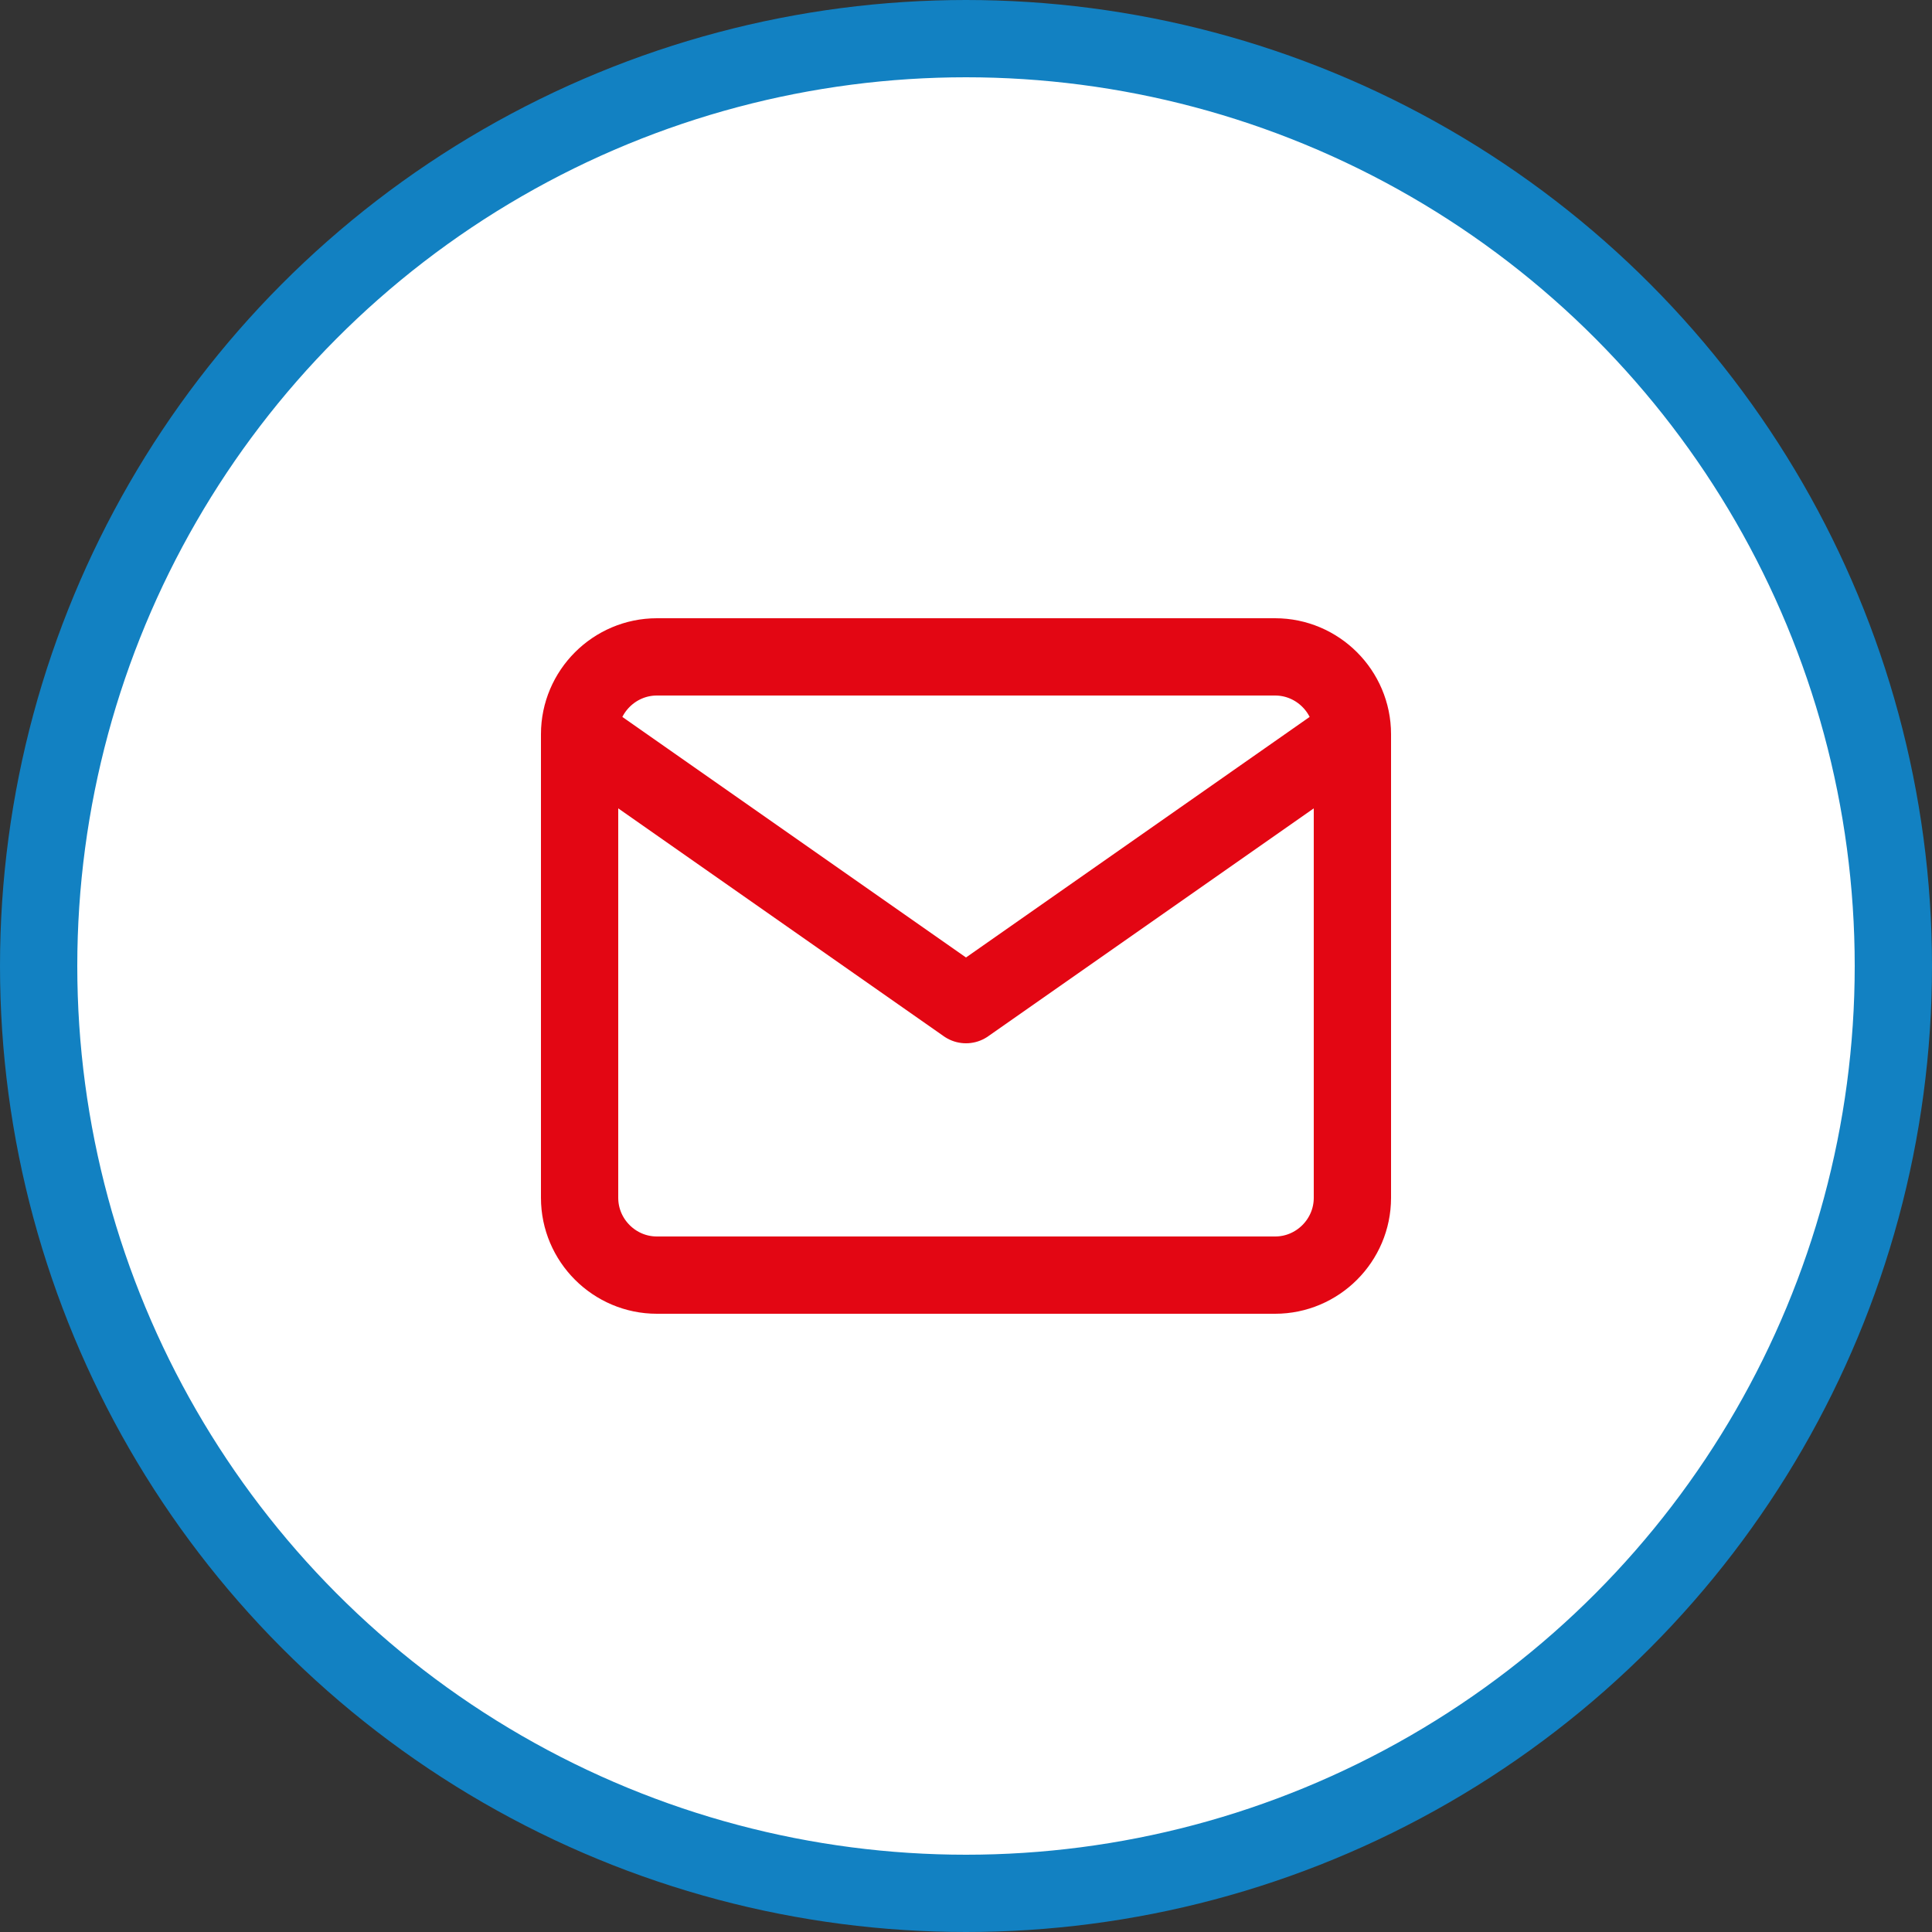
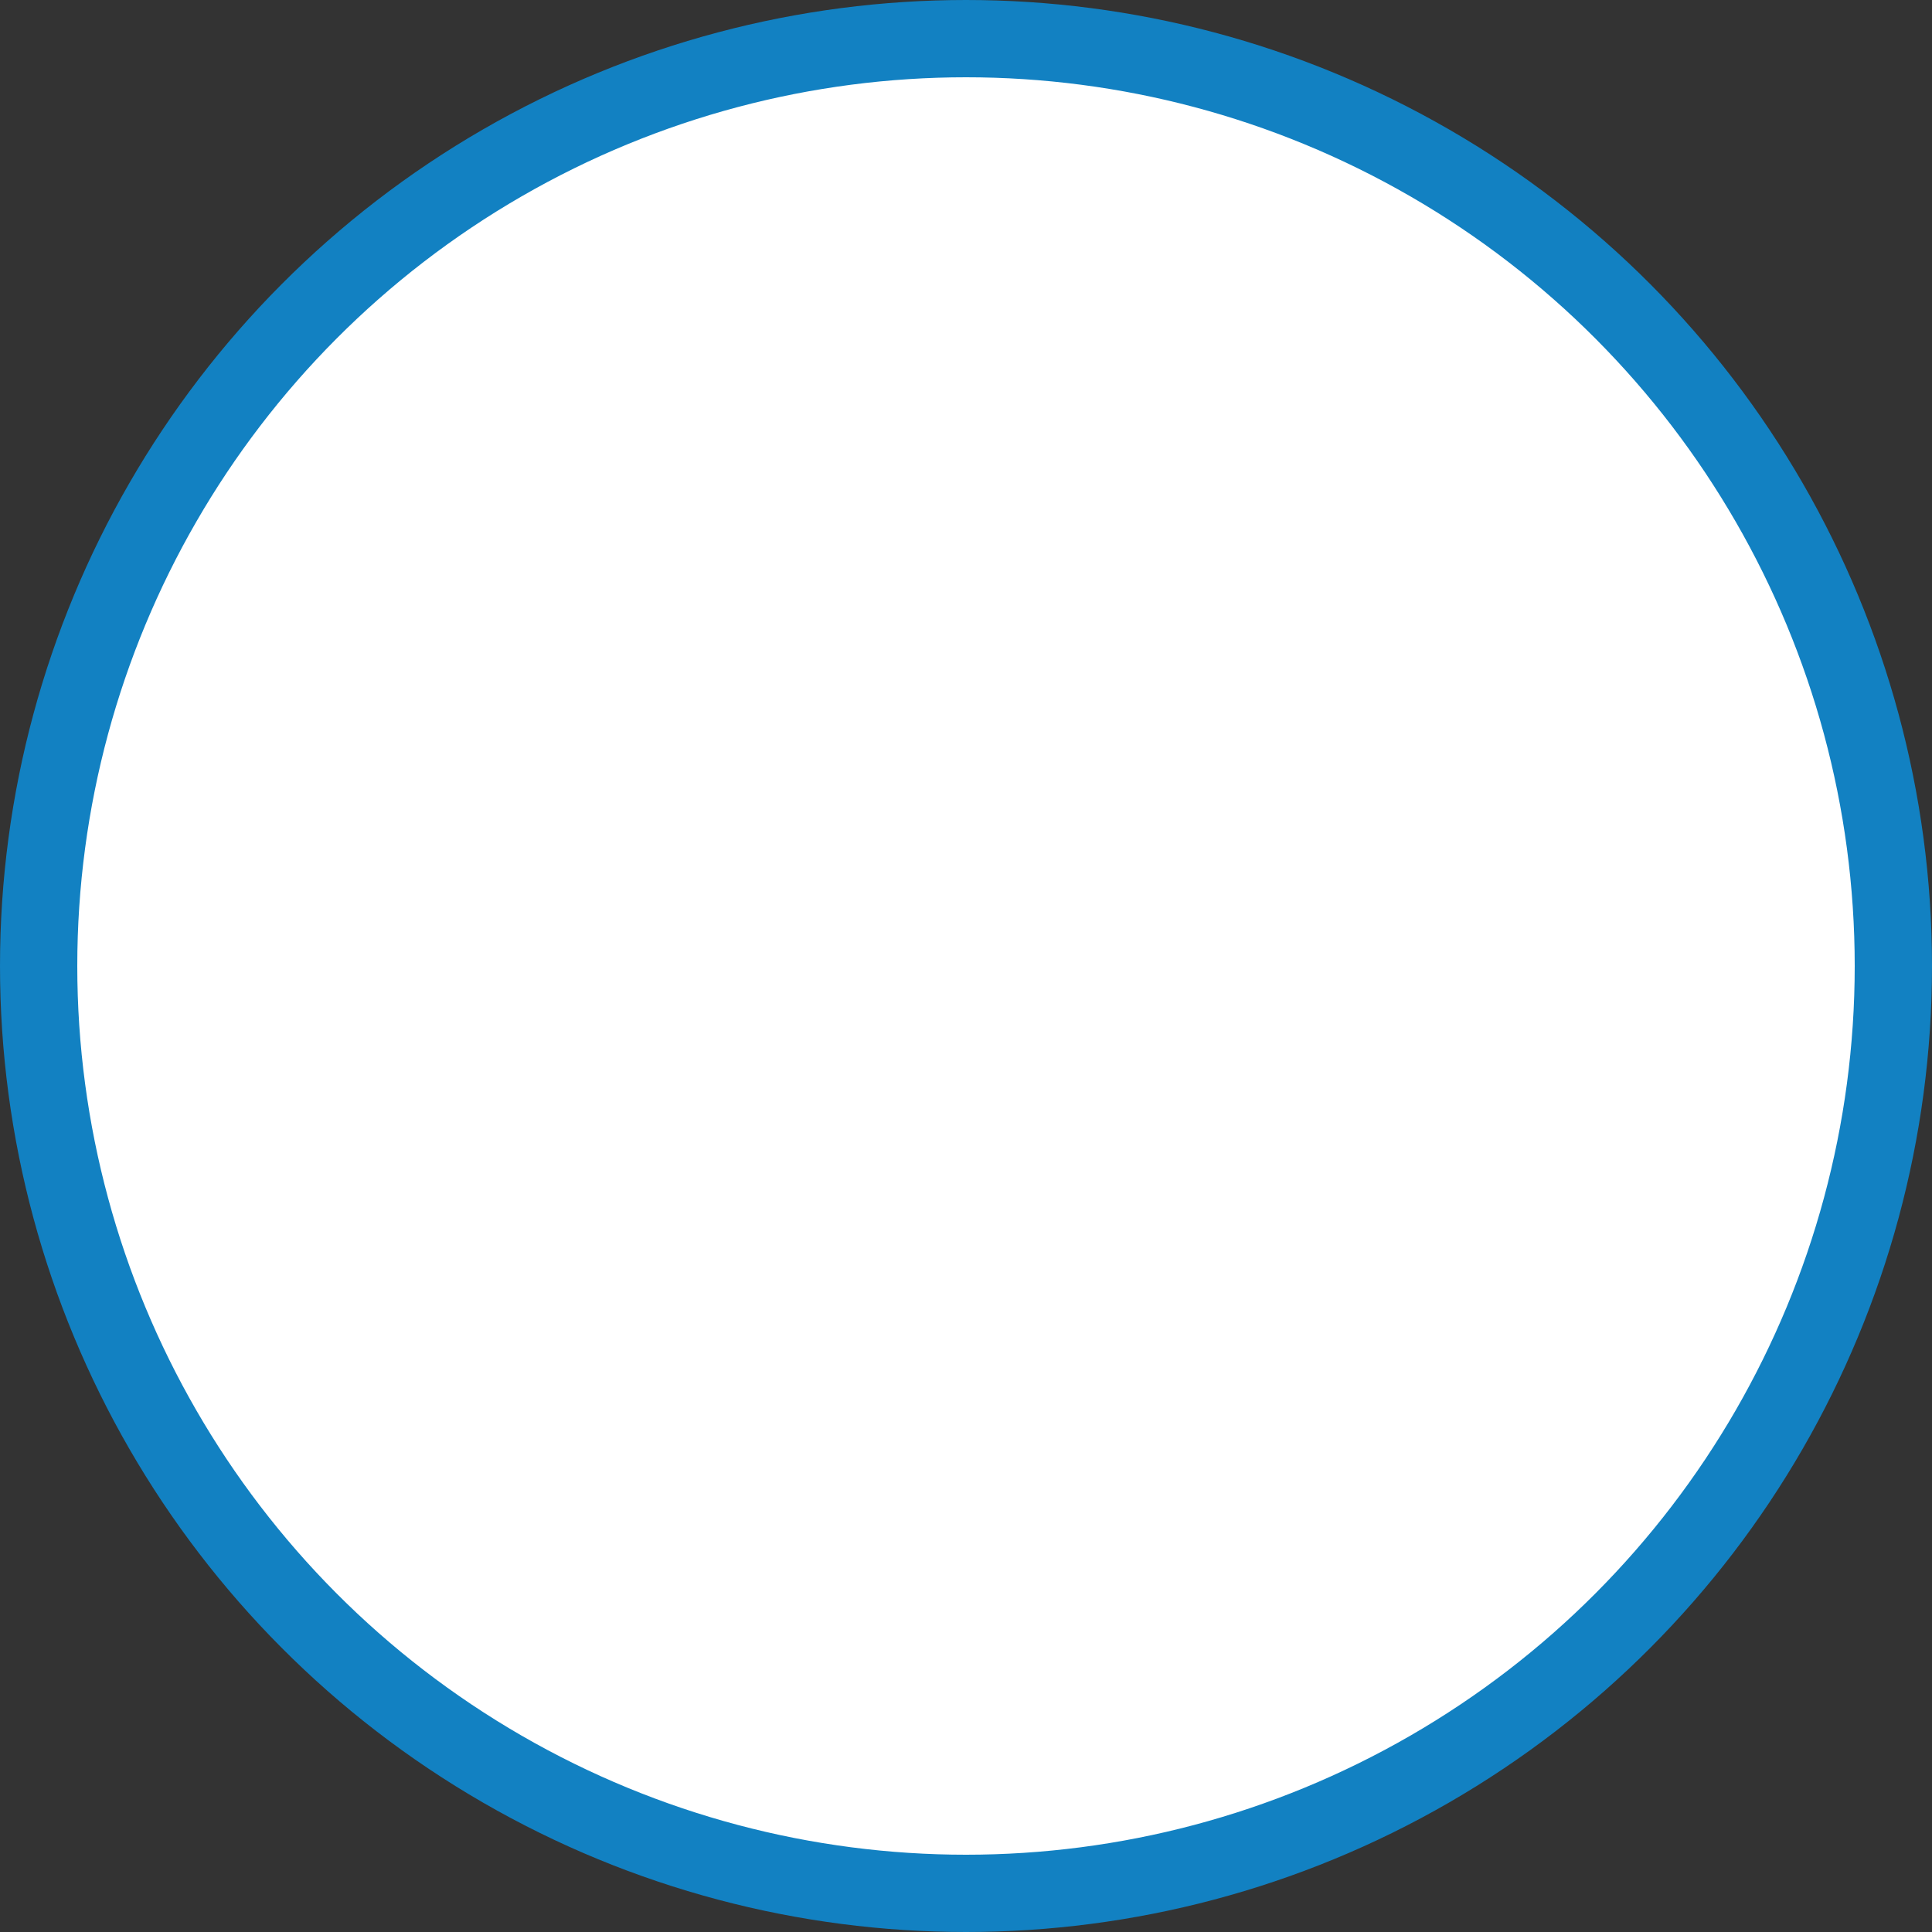
<svg xmlns="http://www.w3.org/2000/svg" width="50" height="50" viewBox="0 0 50 50" fill="none">
  <rect x="0" y="0" width="50" height="50" fill="#333333" stroke="none" />
  <circle cx="25" cy="25" r="24" fill="white" stroke="#1281C2" stroke-width="2" />
-   <path d="M35 19C35 17.9 34.1 17 33 17H17C15.9 17 15 17.9 15 19M35 19V31C35 32.1 34.1 33 33 33H17C15.9 33 15 32.1 15 31V19M35 19L25 26L15 19" stroke="#E30613" stroke-width="2" stroke-linecap="round" stroke-linejoin="round" />
</svg>